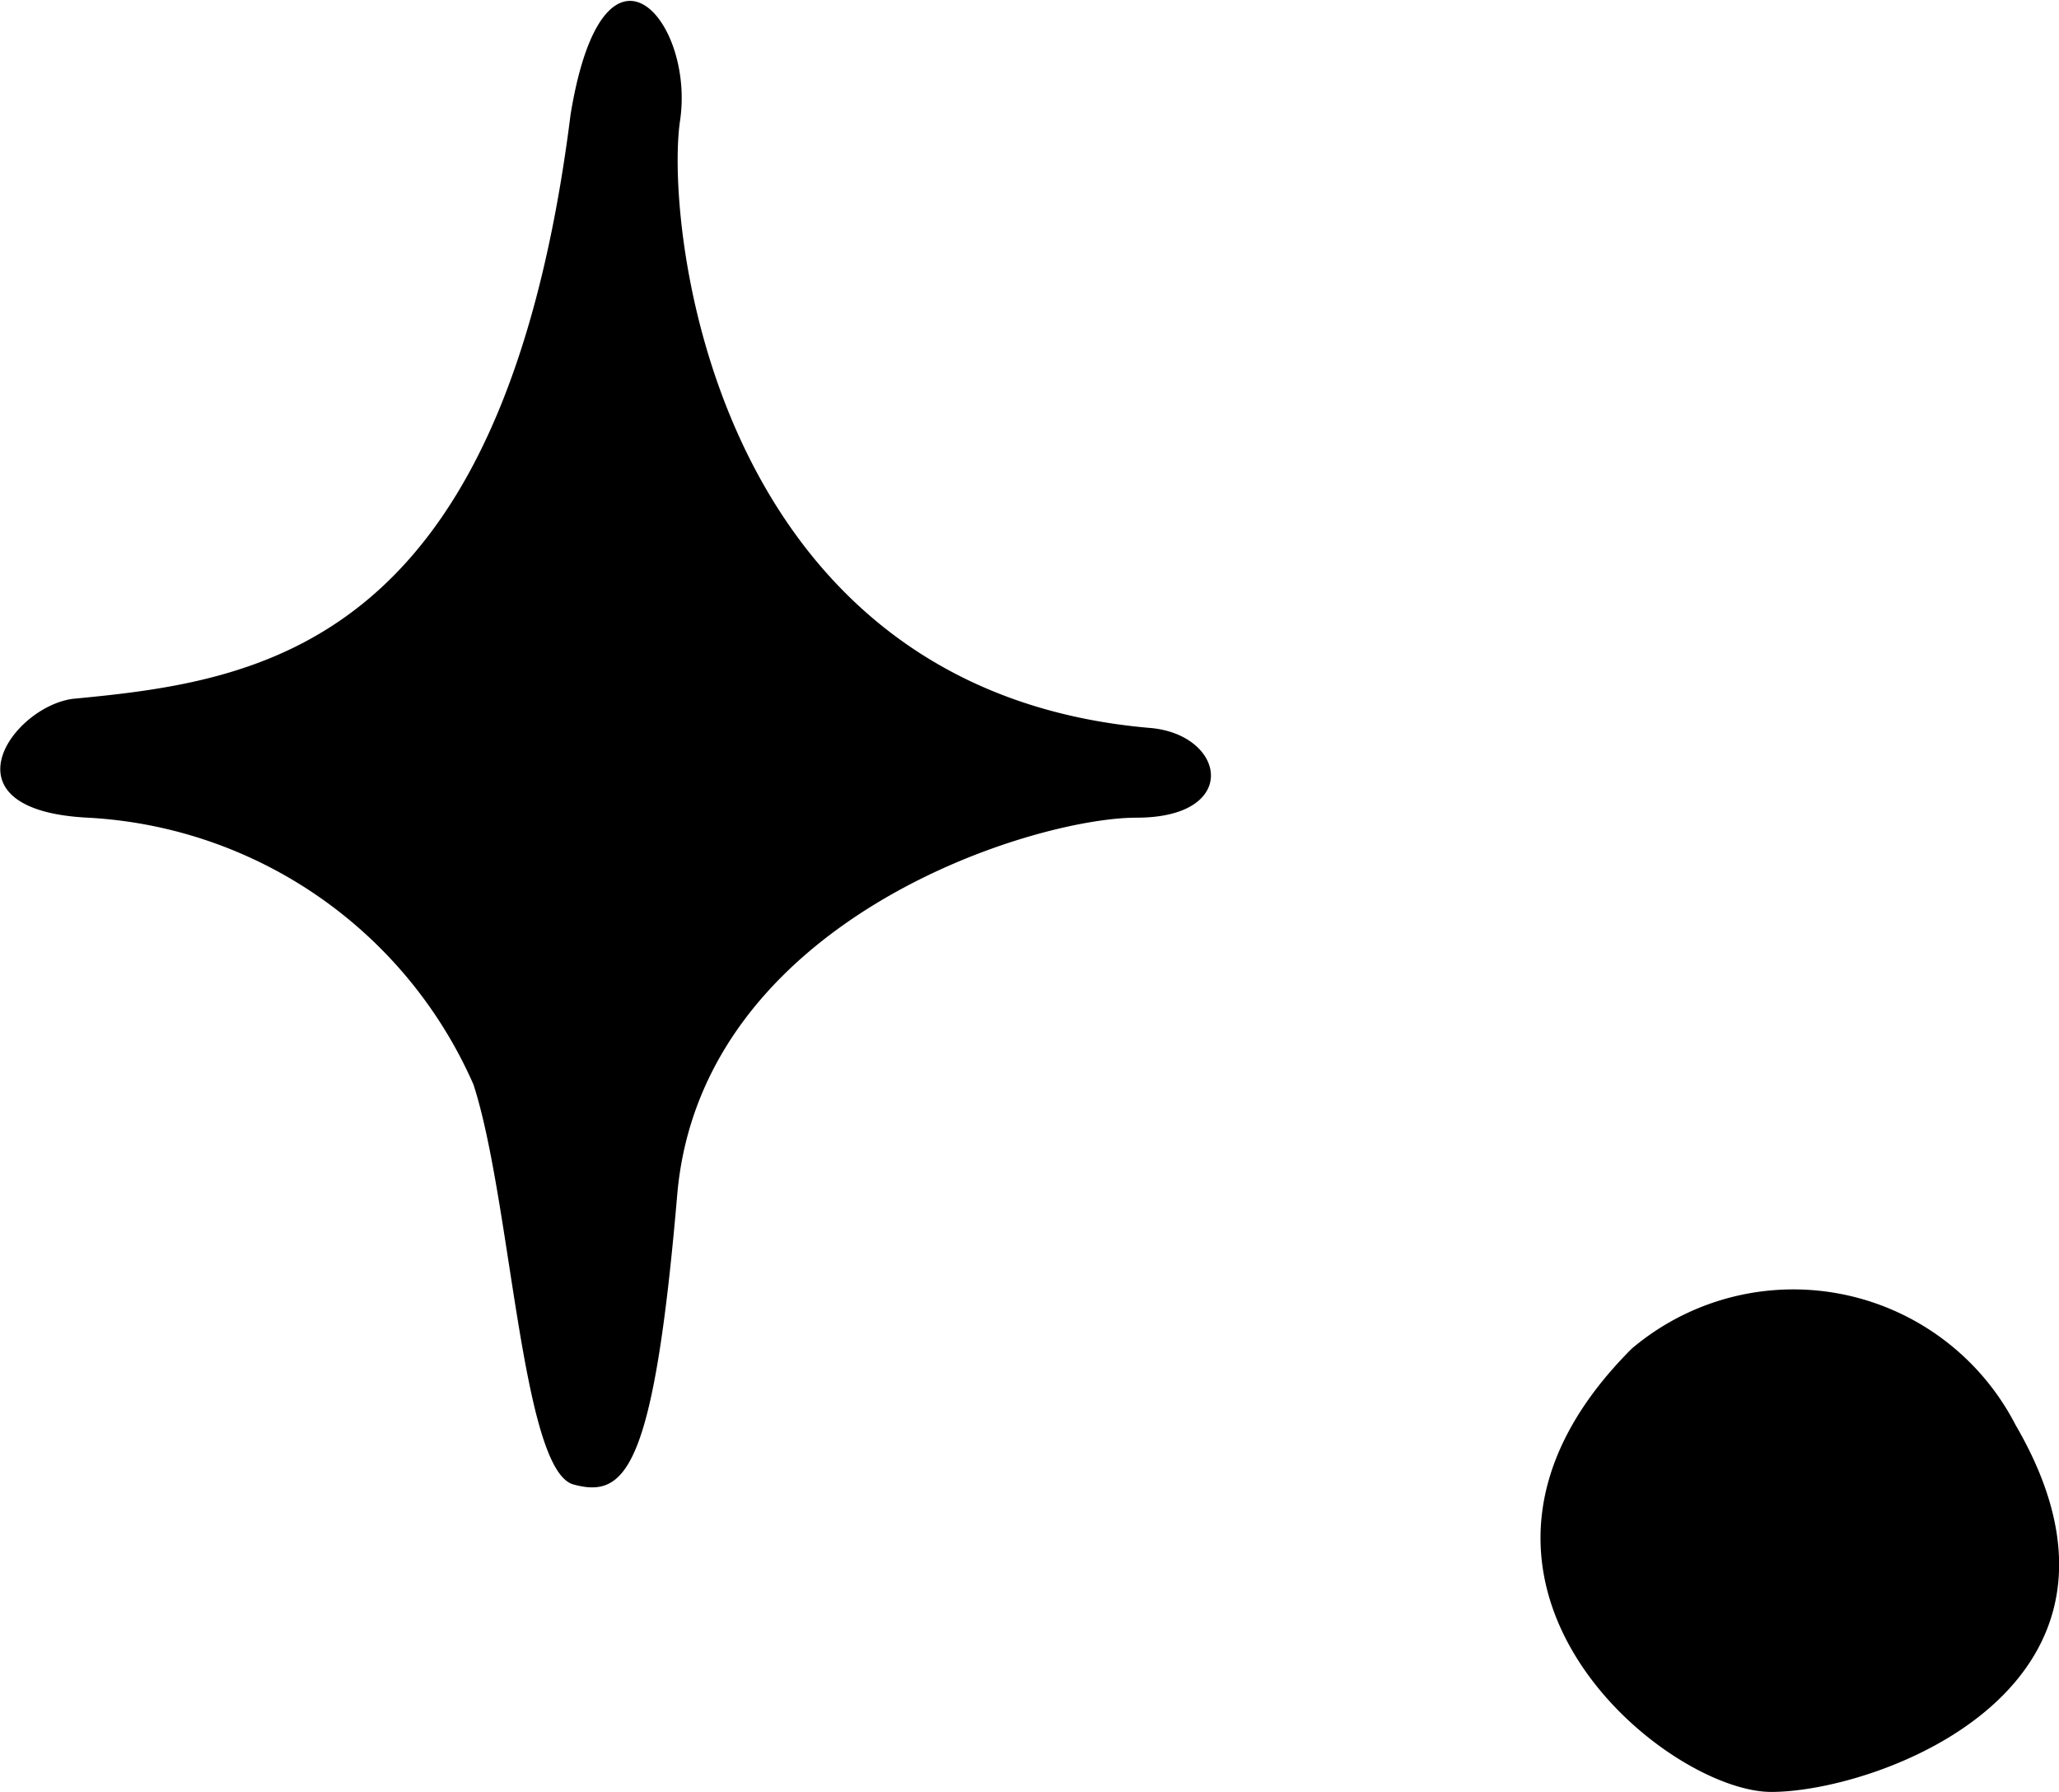
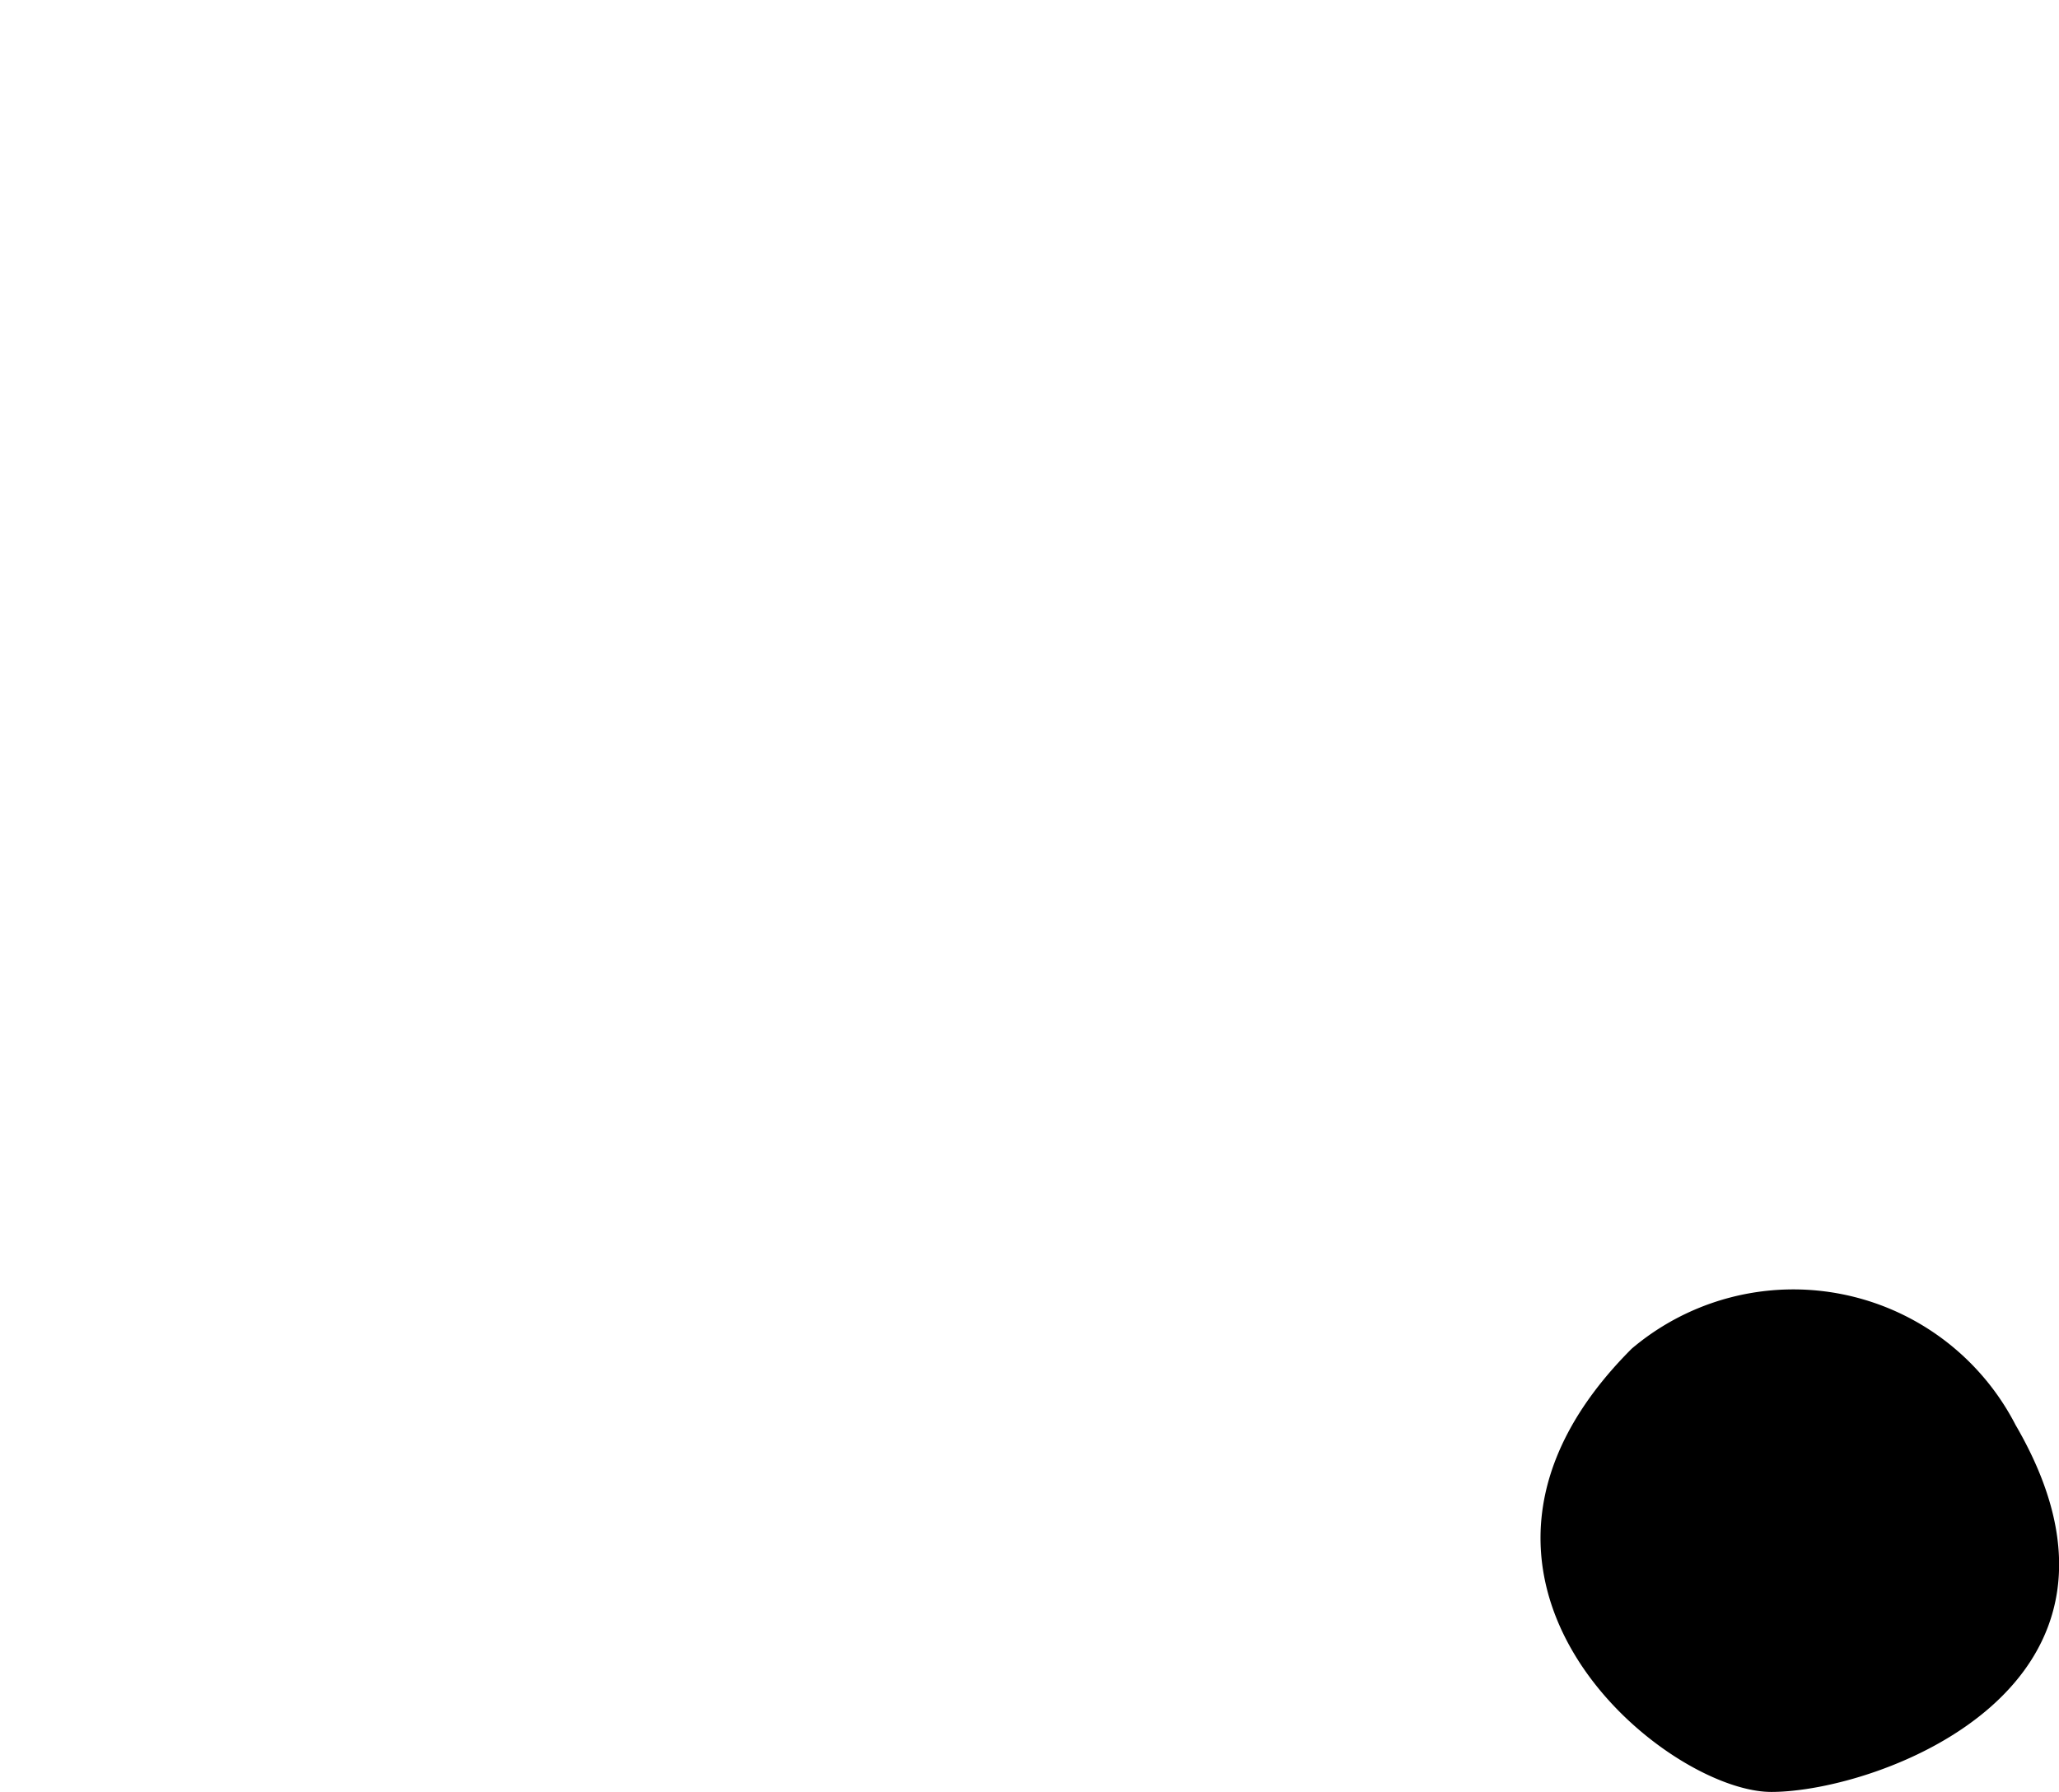
<svg xmlns="http://www.w3.org/2000/svg" id="Layer_1" data-name="Layer 1" viewBox="0 0 21.83 19">
-   <path d="M1.75,7.91c2-.19,4.57-.54,5.28-6.2.35-2.12,1.32-1,1.16.07s.32,6.05,5,6.44c.79.08.94.95-.16.95s-4.62,1.08-4.87,4-.55,3.22-1.1,3.07S6.4,13.23,6,12A4.74,4.74,0,0,0,1.91,9.17C.34,9.09,1.1,8,1.75,7.91Z" transform="translate(-0.98 -0.5)" />
  <path d="M18.28,14.8a2.65,2.65,0,0,1,4.07.81c1.62,2.78-1.46,3.89-2.59,3.89S15.85,17.23,18.28,14.8Z" transform="translate(-0.98 -0.5)" />
</svg>